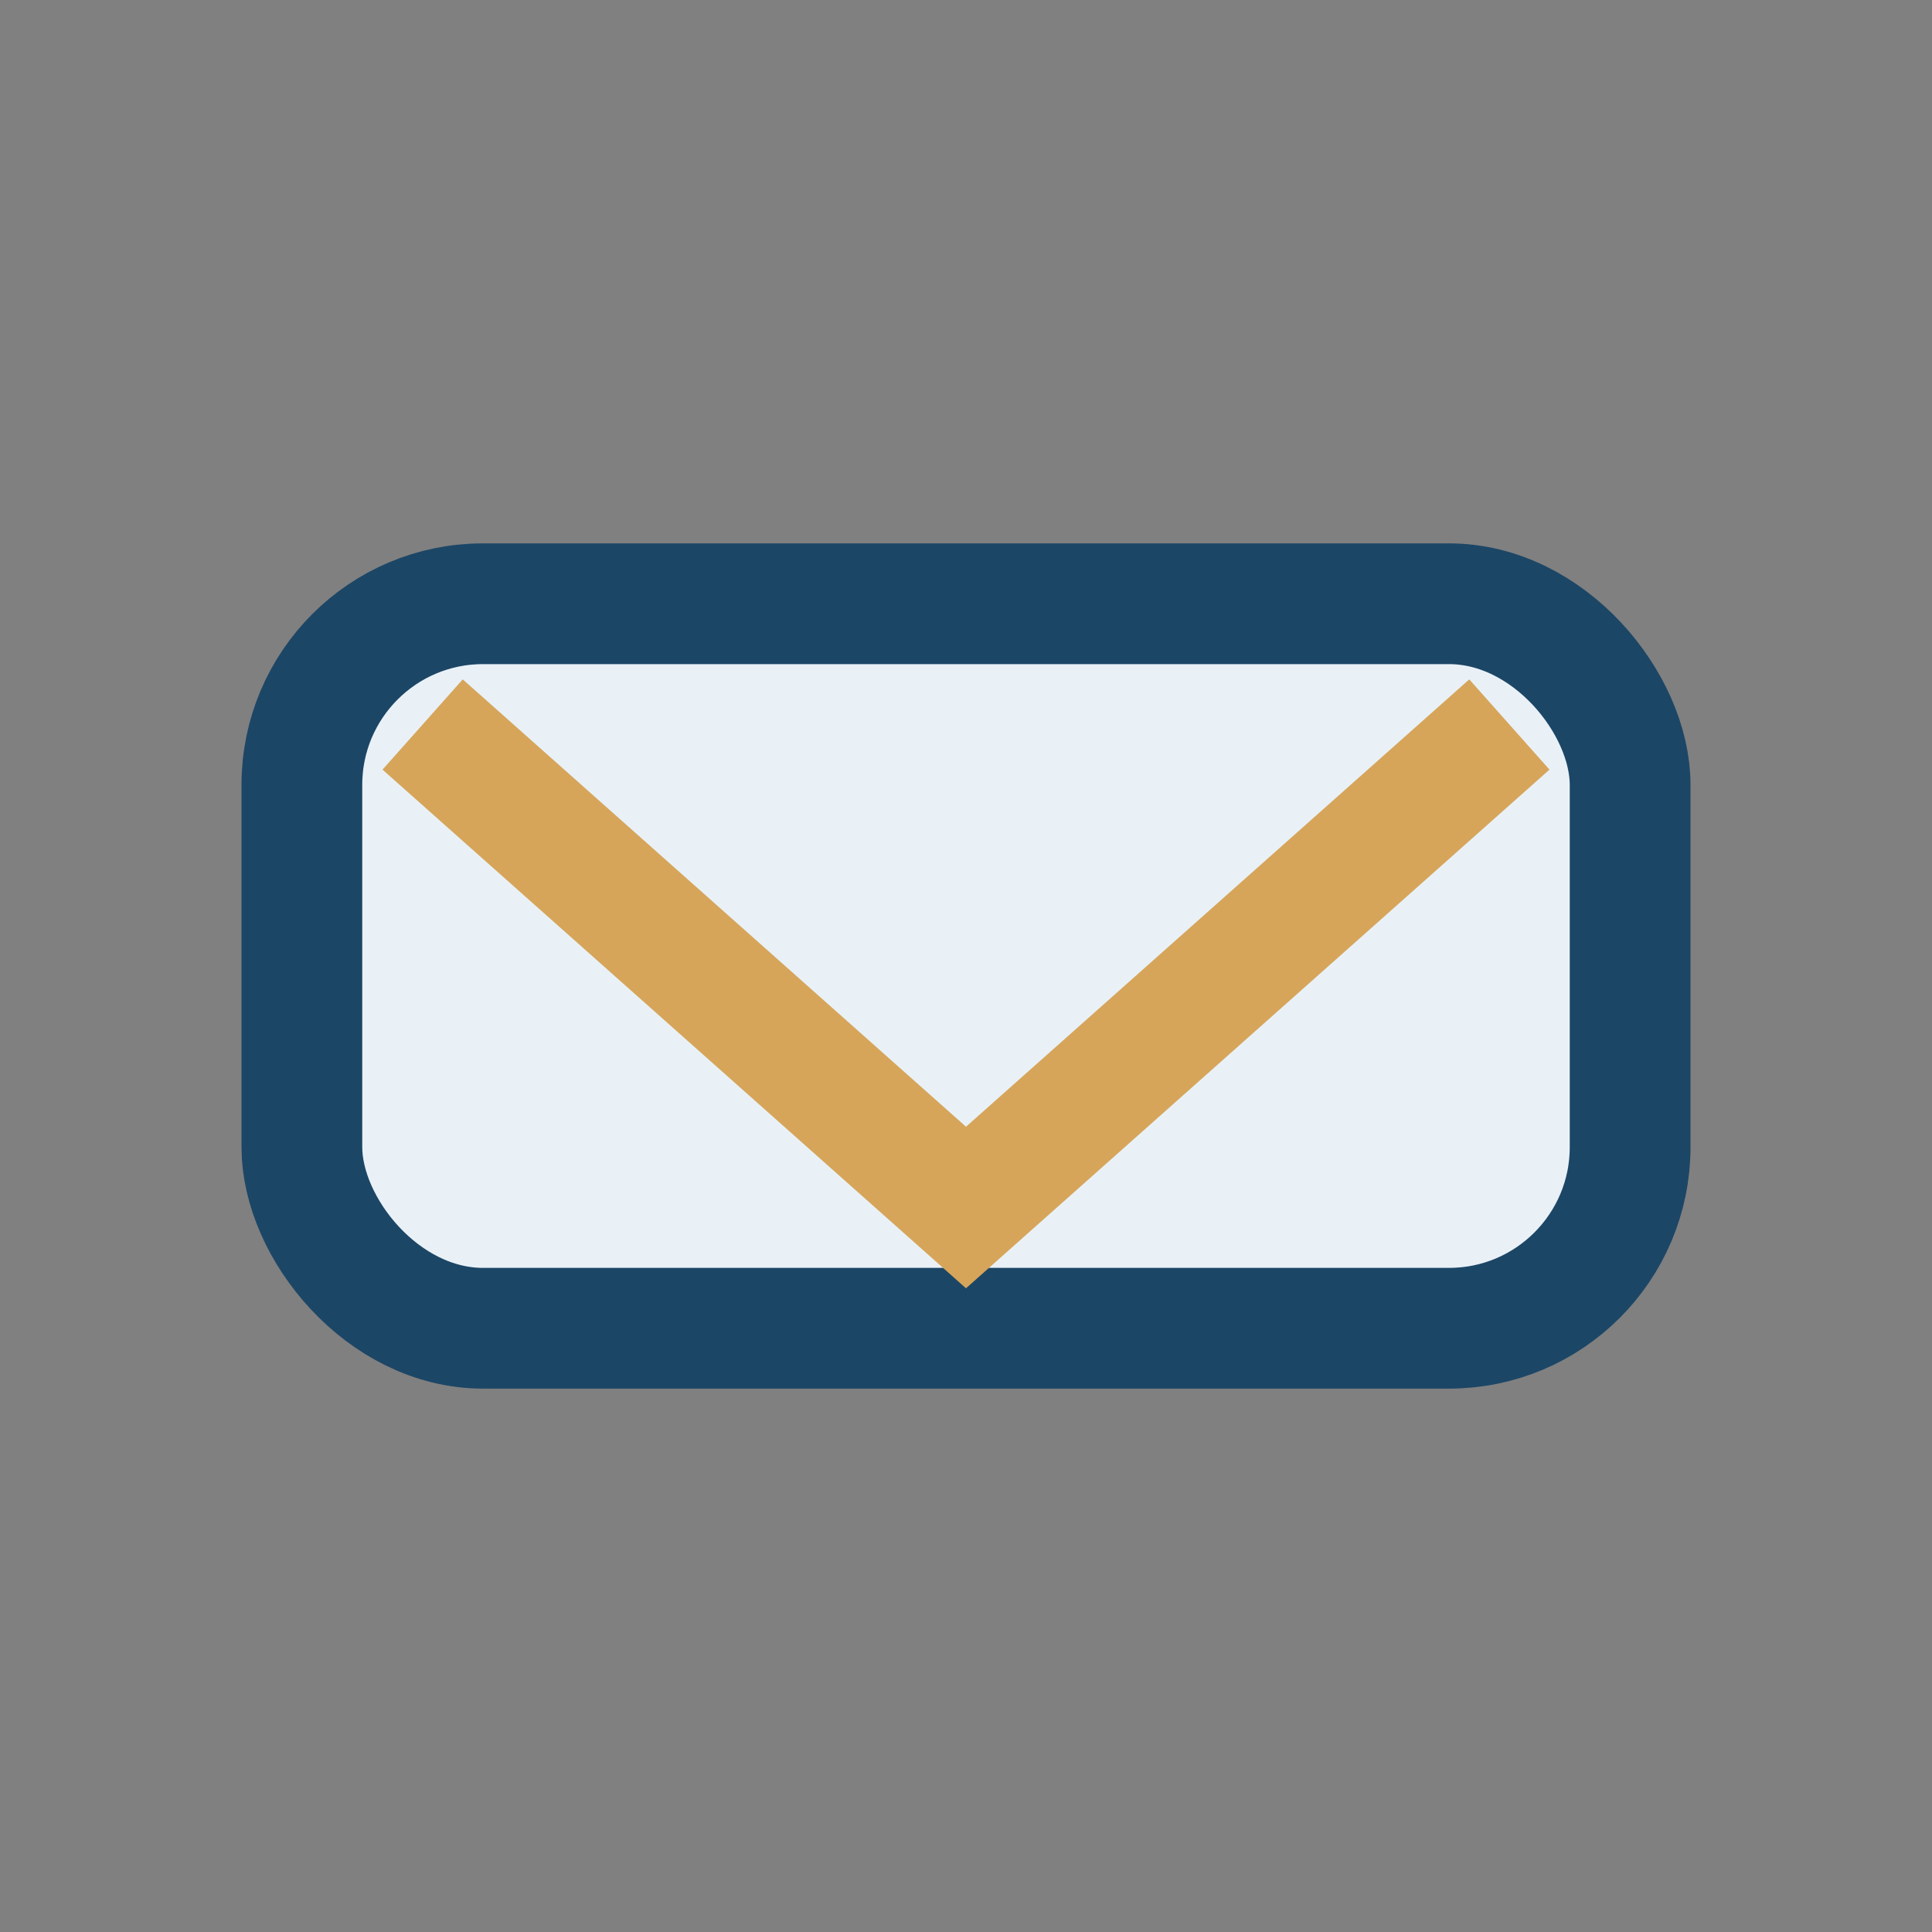
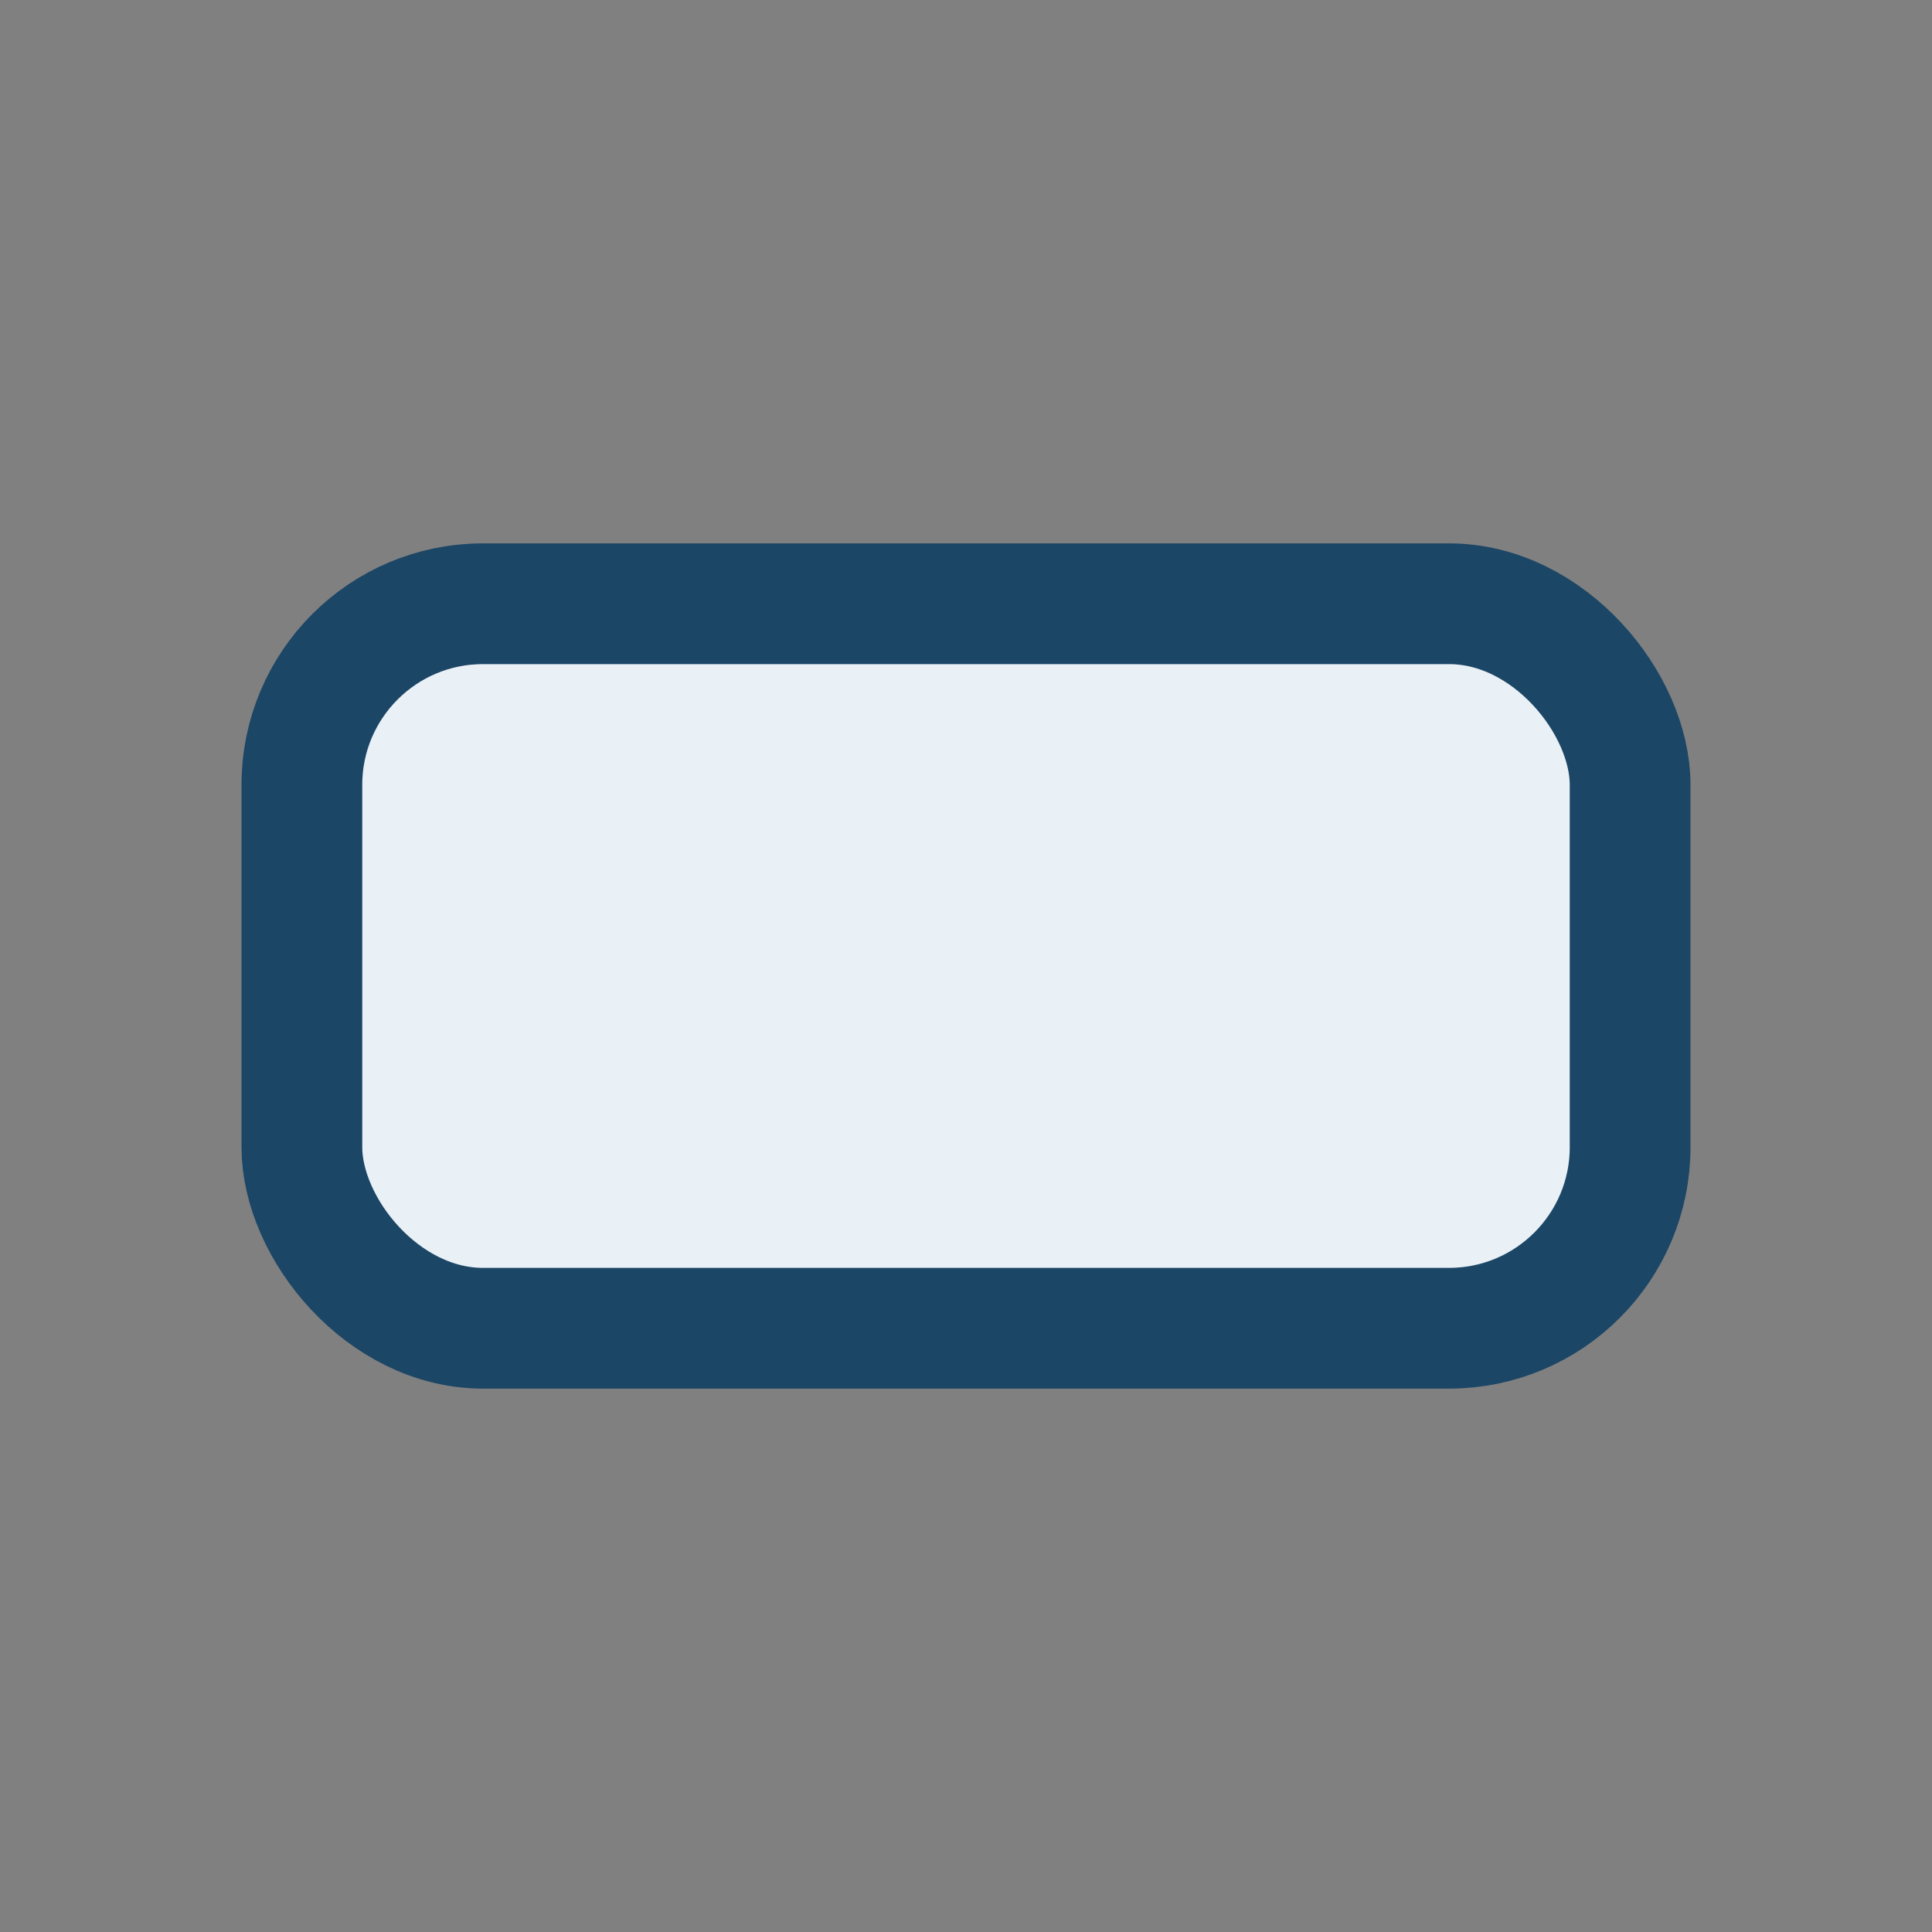
<svg xmlns="http://www.w3.org/2000/svg" width="32" height="32" viewBox="0 0 32 32">
  <rect x="0" y="0" width="32" height="32" fill="#808080" stroke="none" />
  <rect x="5" y="10" width="22" height="12" rx="3" fill="#E9F1F7" stroke="#1C4666" stroke-width="2" />
-   <polyline points="7,12 16,20 25,12" fill="none" stroke="#D6A55A" stroke-width="2" />
</svg>